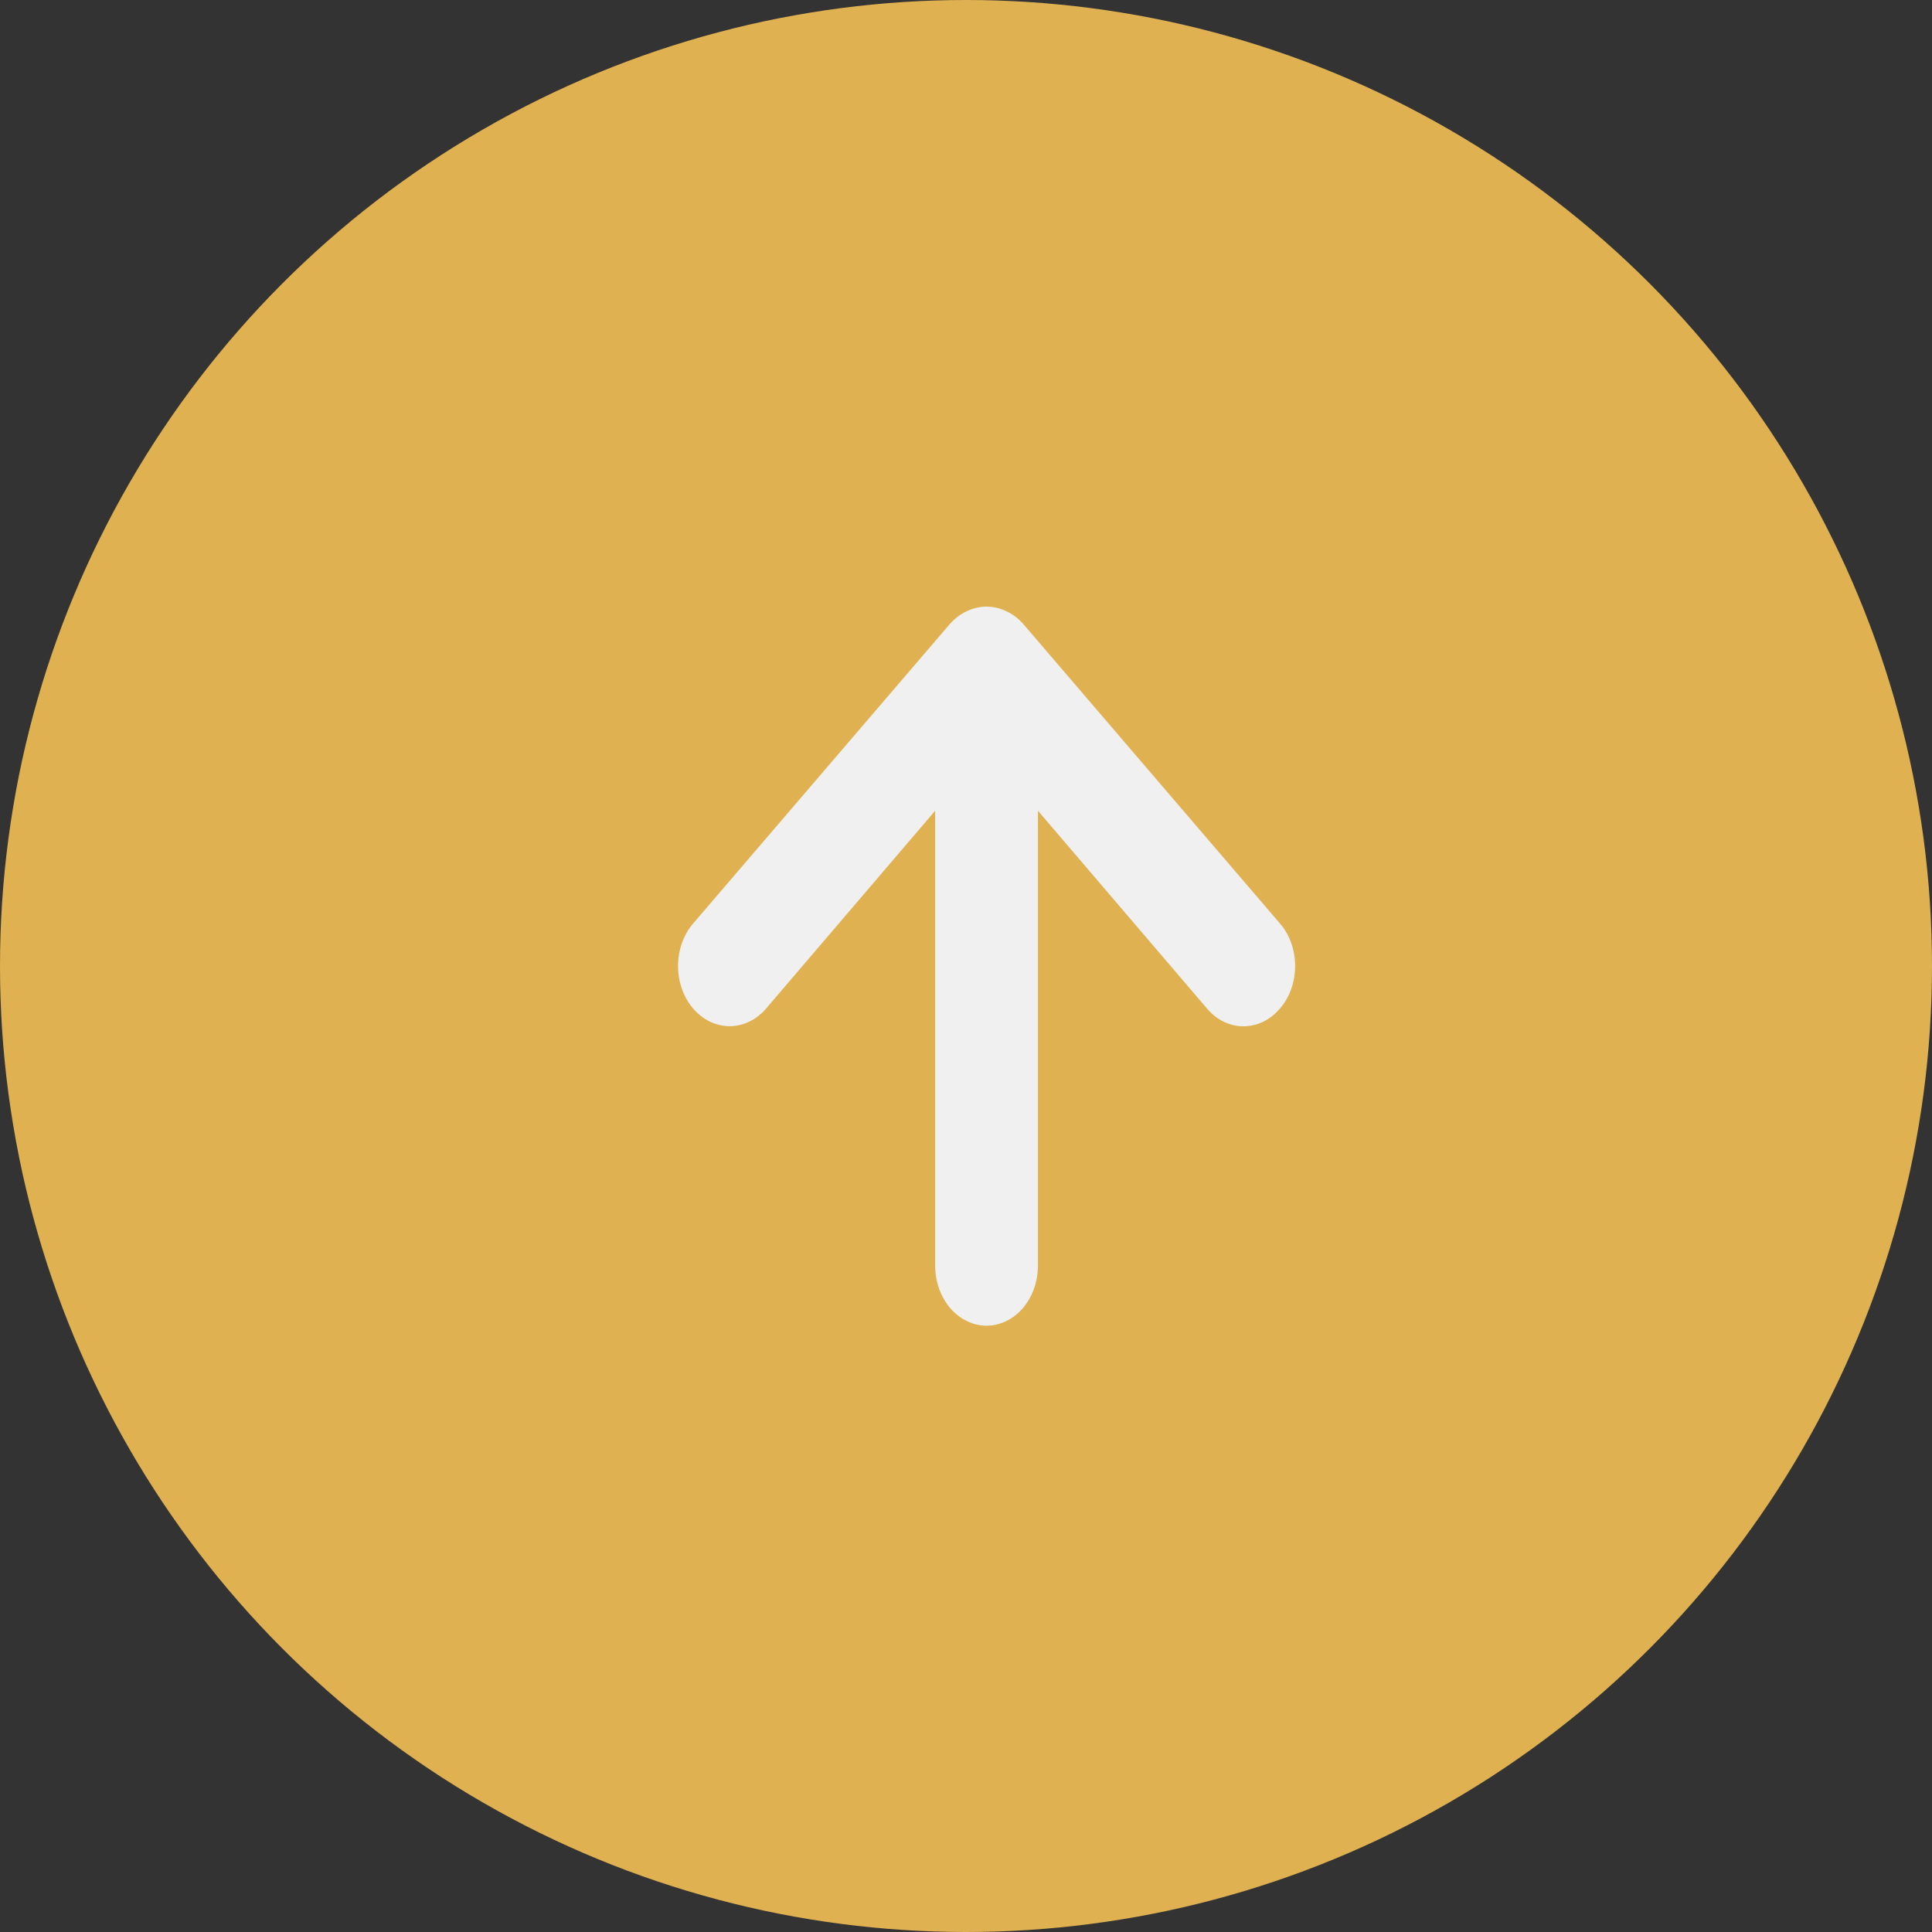
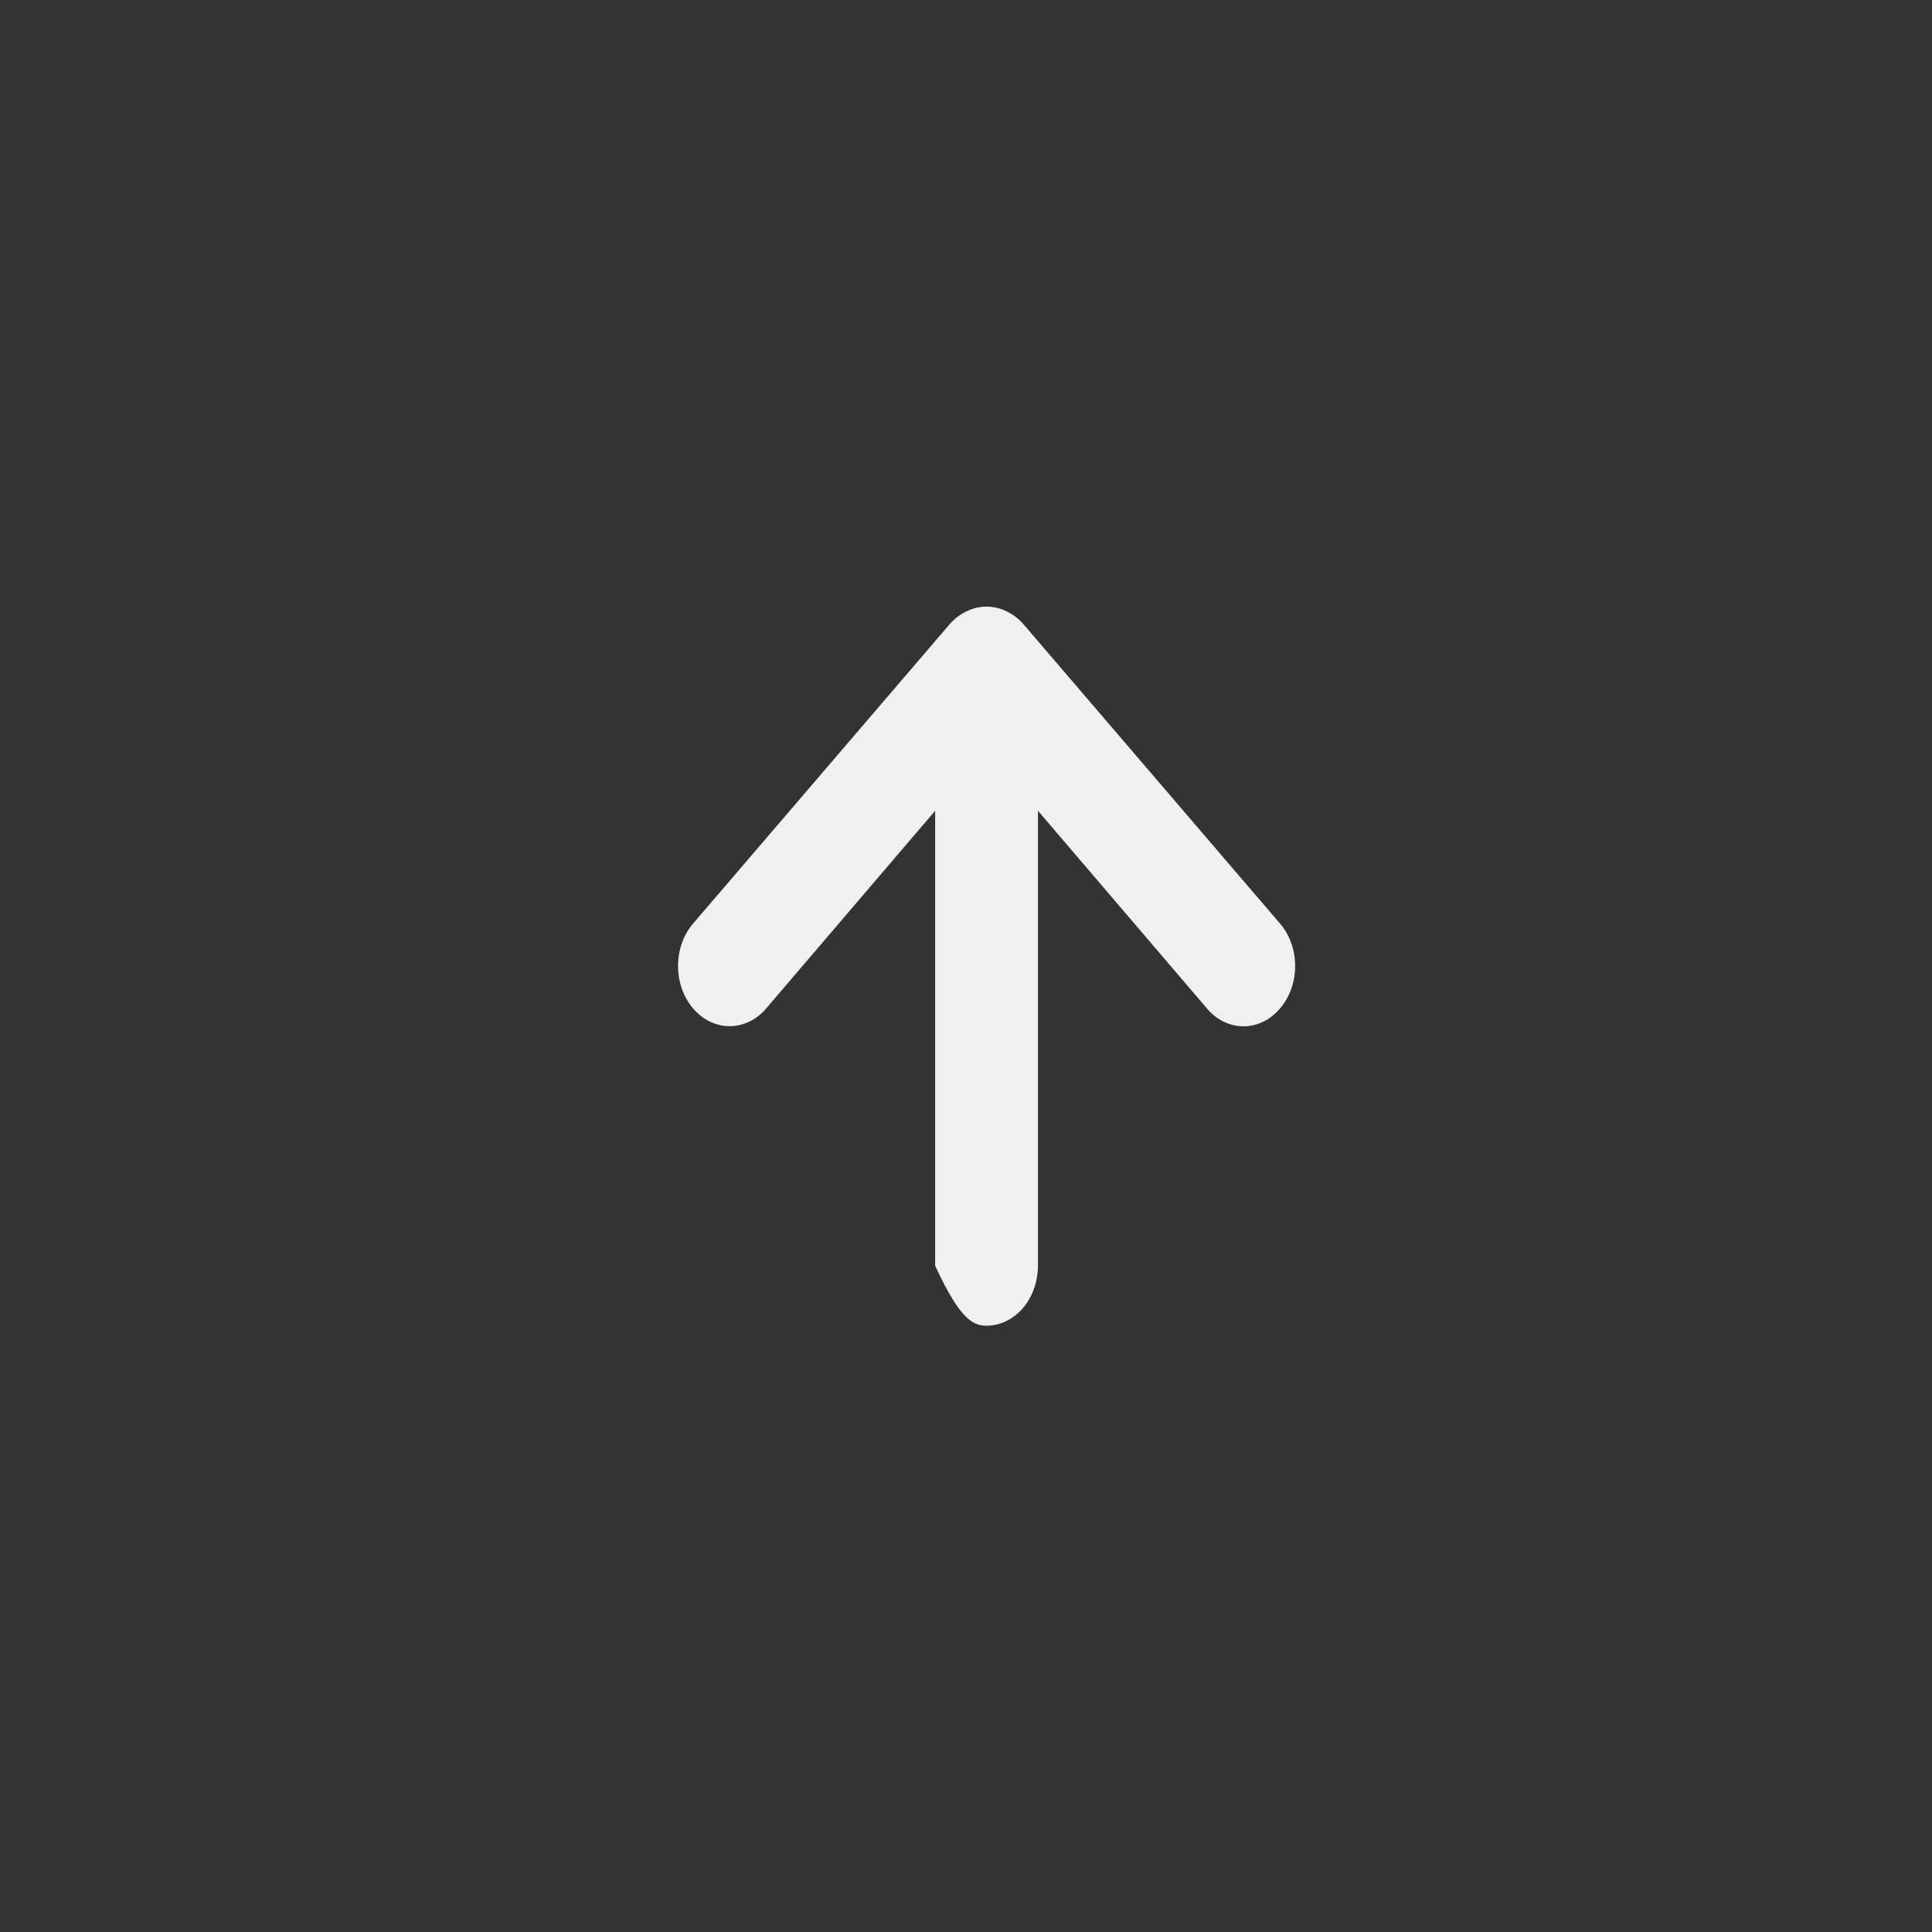
<svg xmlns="http://www.w3.org/2000/svg" width="47" height="47" viewBox="0 0 47 47" fill="none">
  <rect x="0" y="0" width="47" height="47" fill="#333333" stroke="none" />
-   <circle cx="23.5" cy="23.5" r="23.5" fill="#DFB151" />
-   <path d="M31.137 22.465L24.887 15.173C24.769 15.04 24.628 14.936 24.475 14.867C24.171 14.721 23.829 14.721 23.525 14.867C23.372 14.936 23.231 15.04 23.113 15.173L16.863 22.465C16.746 22.601 16.654 22.762 16.59 22.94C16.527 23.117 16.495 23.308 16.495 23.5C16.495 23.888 16.627 24.261 16.863 24.535C17.098 24.81 17.417 24.964 17.75 24.964C18.083 24.964 18.402 24.81 18.637 24.535L22.75 19.723V30.792C22.75 31.178 22.882 31.549 23.116 31.823C23.351 32.096 23.669 32.25 24 32.25C24.331 32.25 24.649 32.096 24.884 31.823C25.118 31.549 25.25 31.178 25.25 30.792V19.723L29.363 24.535C29.479 24.672 29.617 24.781 29.769 24.855C29.922 24.929 30.085 24.967 30.25 24.967C30.415 24.967 30.578 24.929 30.731 24.855C30.883 24.781 31.021 24.672 31.137 24.535C31.255 24.4 31.348 24.239 31.411 24.061C31.475 23.883 31.507 23.693 31.507 23.5C31.507 23.308 31.475 23.117 31.411 22.939C31.348 22.762 31.255 22.6 31.137 22.465Z" fill="#F0F0F0" />
+   <path d="M31.137 22.465L24.887 15.173C24.769 15.04 24.628 14.936 24.475 14.867C24.171 14.721 23.829 14.721 23.525 14.867C23.372 14.936 23.231 15.04 23.113 15.173L16.863 22.465C16.746 22.601 16.654 22.762 16.59 22.94C16.527 23.117 16.495 23.308 16.495 23.5C16.495 23.888 16.627 24.261 16.863 24.535C17.098 24.81 17.417 24.964 17.75 24.964C18.083 24.964 18.402 24.81 18.637 24.535L22.75 19.723V30.792C23.351 32.096 23.669 32.25 24 32.25C24.331 32.25 24.649 32.096 24.884 31.823C25.118 31.549 25.25 31.178 25.25 30.792V19.723L29.363 24.535C29.479 24.672 29.617 24.781 29.769 24.855C29.922 24.929 30.085 24.967 30.25 24.967C30.415 24.967 30.578 24.929 30.731 24.855C30.883 24.781 31.021 24.672 31.137 24.535C31.255 24.4 31.348 24.239 31.411 24.061C31.475 23.883 31.507 23.693 31.507 23.5C31.507 23.308 31.475 23.117 31.411 22.939C31.348 22.762 31.255 22.6 31.137 22.465Z" fill="#F0F0F0" />
</svg>